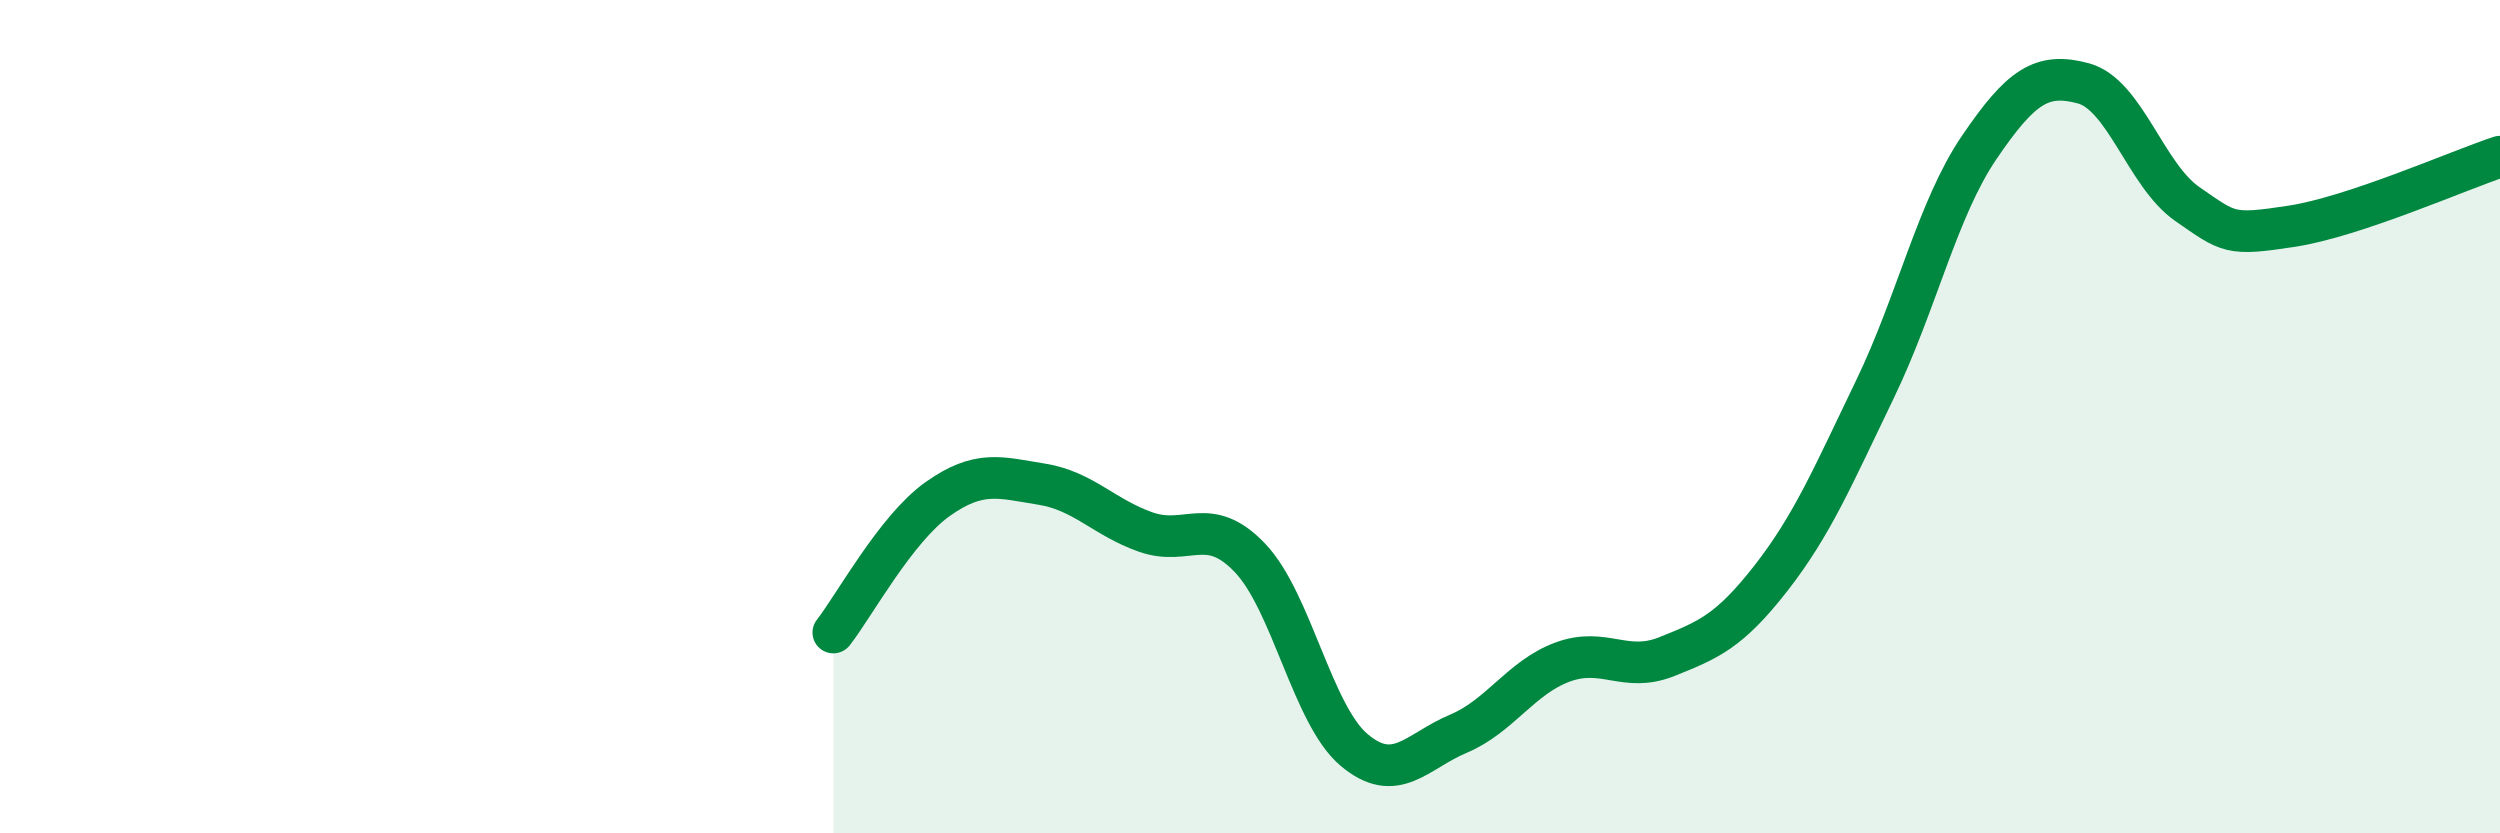
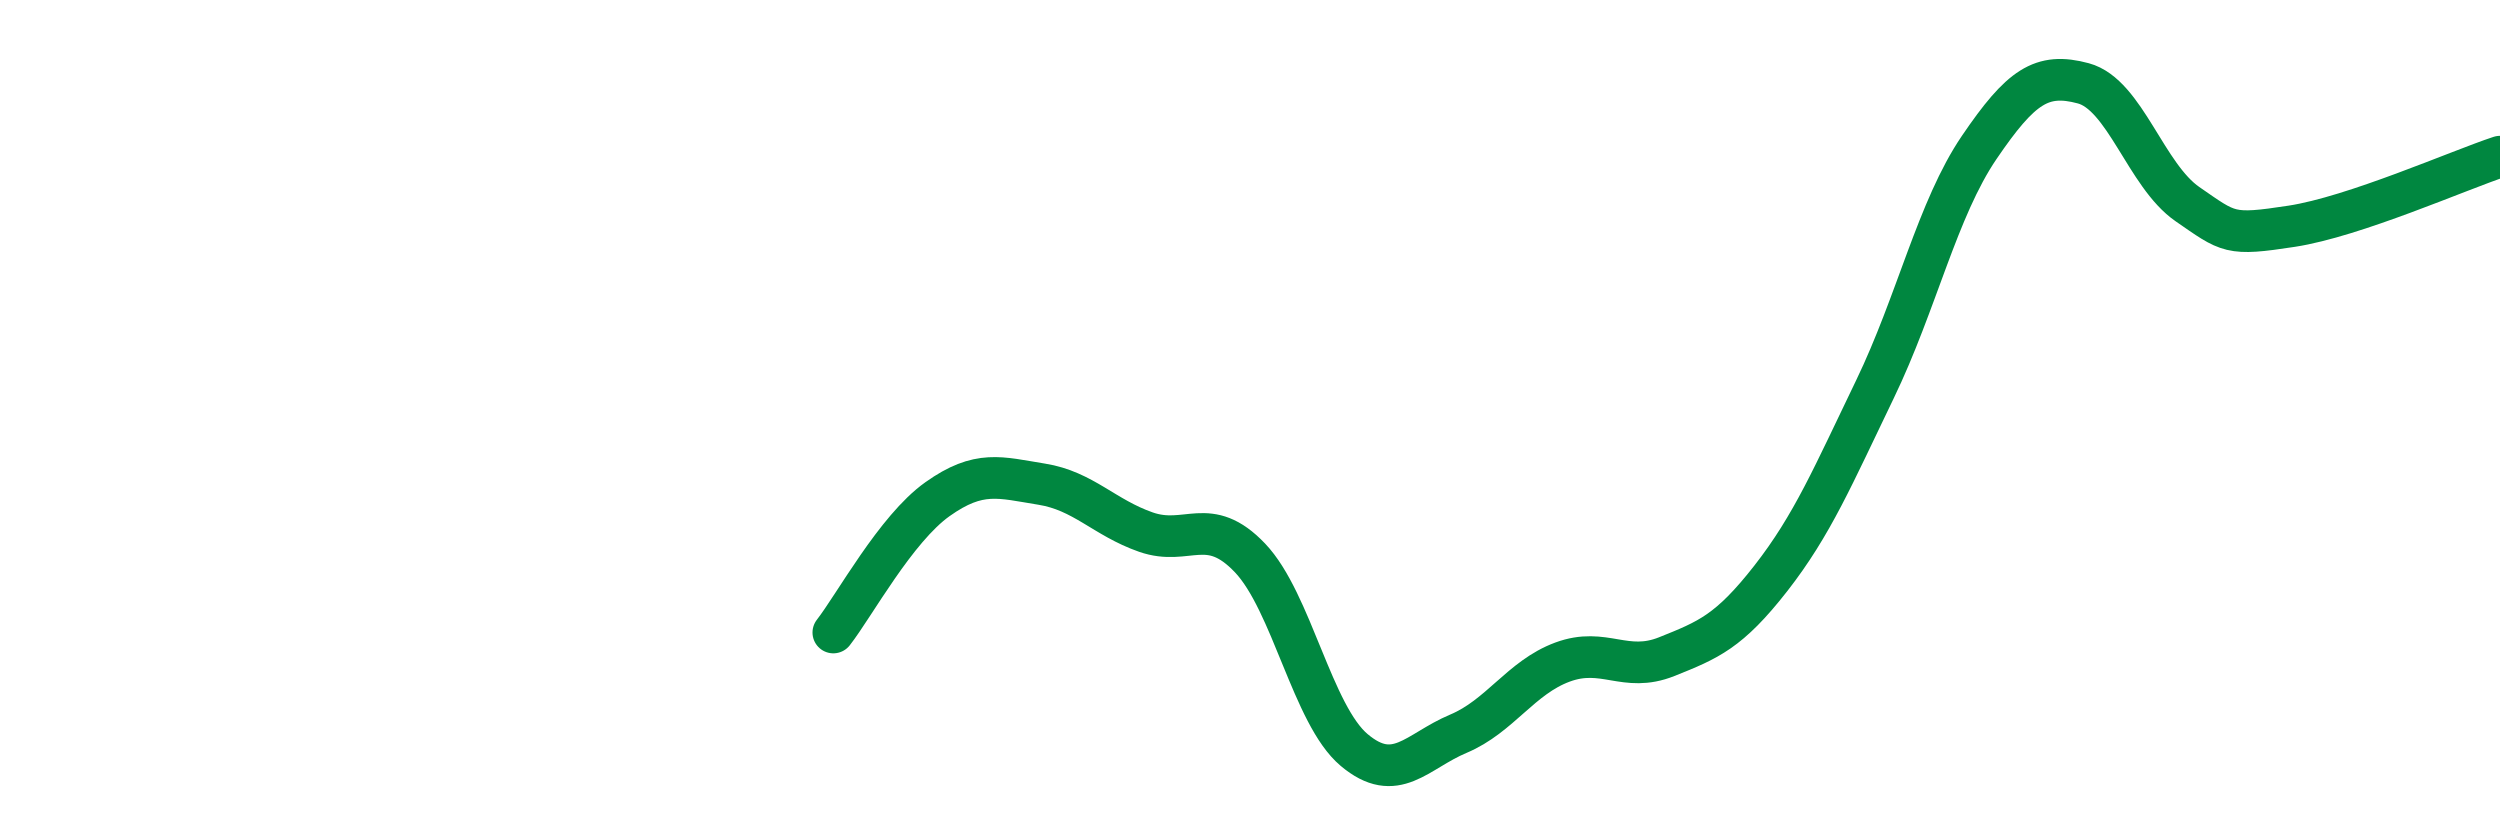
<svg xmlns="http://www.w3.org/2000/svg" width="60" height="20" viewBox="0 0 60 20">
-   <path d="M 20,15.18 C 20.5,14.54 21.5,12.69 22.5,11.98 C 23.5,11.27 24,11.46 25,11.62 C 26,11.78 26.5,12.42 27.5,12.77 C 28.5,13.12 29,12.34 30,13.39 C 31,14.44 31.5,17.16 32.5,18 C 33.5,18.84 34,18.03 35,17.61 C 36,17.19 36.5,16.26 37.5,15.89 C 38.5,15.52 39,16.16 40,15.76 C 41,15.36 41.5,15.16 42.5,13.88 C 43.5,12.6 44,11.41 45,9.34 C 46,7.27 46.5,5.01 47.5,3.54 C 48.5,2.07 49,1.73 50,2 C 51,2.27 51.5,4.21 52.5,4.9 C 53.5,5.59 53.5,5.66 55,5.43 C 56.5,5.2 59,4.09 60,3.76L60 20L20 20Z" fill="#008740" opacity="0.1" stroke-linecap="round" stroke-linejoin="round" />
  <path d="M 20,15.18 C 20.5,14.54 21.5,12.69 22.5,11.98 C 23.5,11.27 24,11.46 25,11.62 C 26,11.78 26.5,12.42 27.5,12.77 C 28.5,13.12 29,12.34 30,13.39 C 31,14.44 31.5,17.16 32.5,18 C 33.5,18.84 34,18.03 35,17.61 C 36,17.19 36.5,16.26 37.5,15.89 C 38.5,15.52 39,16.16 40,15.76 C 41,15.36 41.5,15.16 42.5,13.88 C 43.5,12.6 44,11.41 45,9.34 C 46,7.27 46.5,5.01 47.5,3.54 C 48.5,2.07 49,1.73 50,2 C 51,2.27 51.5,4.21 52.5,4.9 C 53.5,5.59 53.5,5.66 55,5.43 C 56.5,5.2 59,4.09 60,3.76" stroke="#008740" stroke-width="1" fill="none" stroke-linecap="round" stroke-linejoin="round" />
</svg>